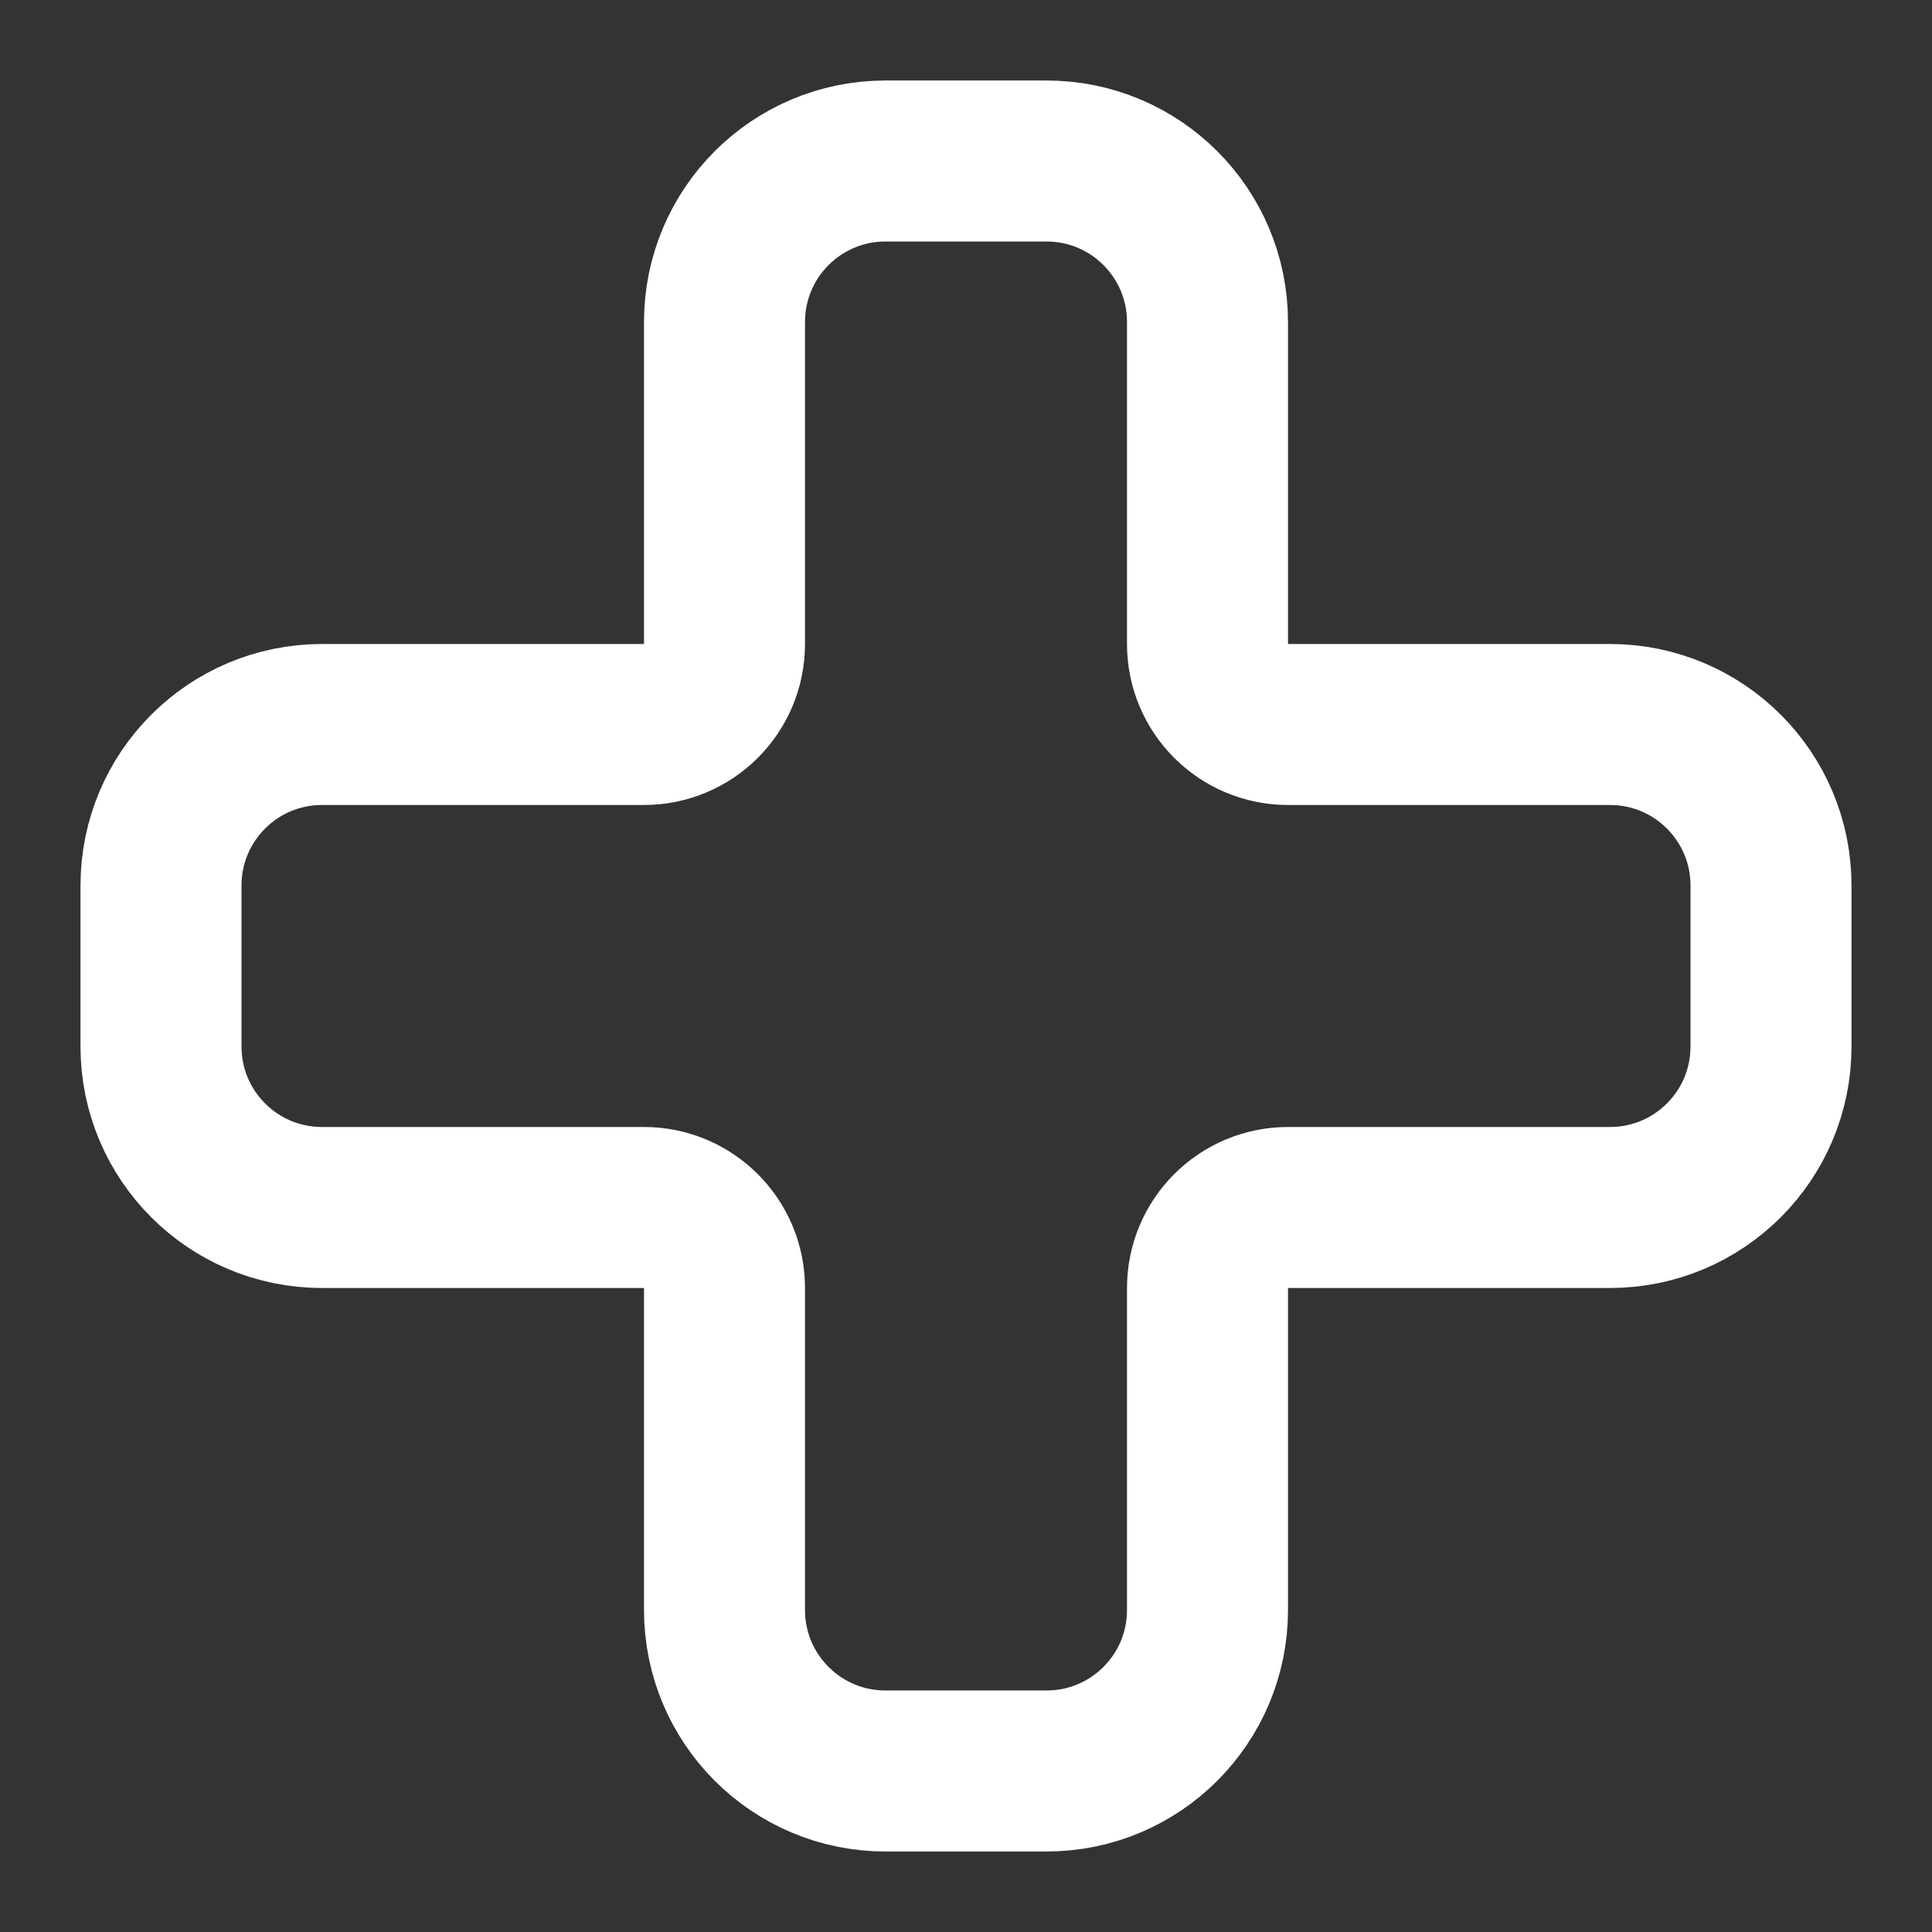
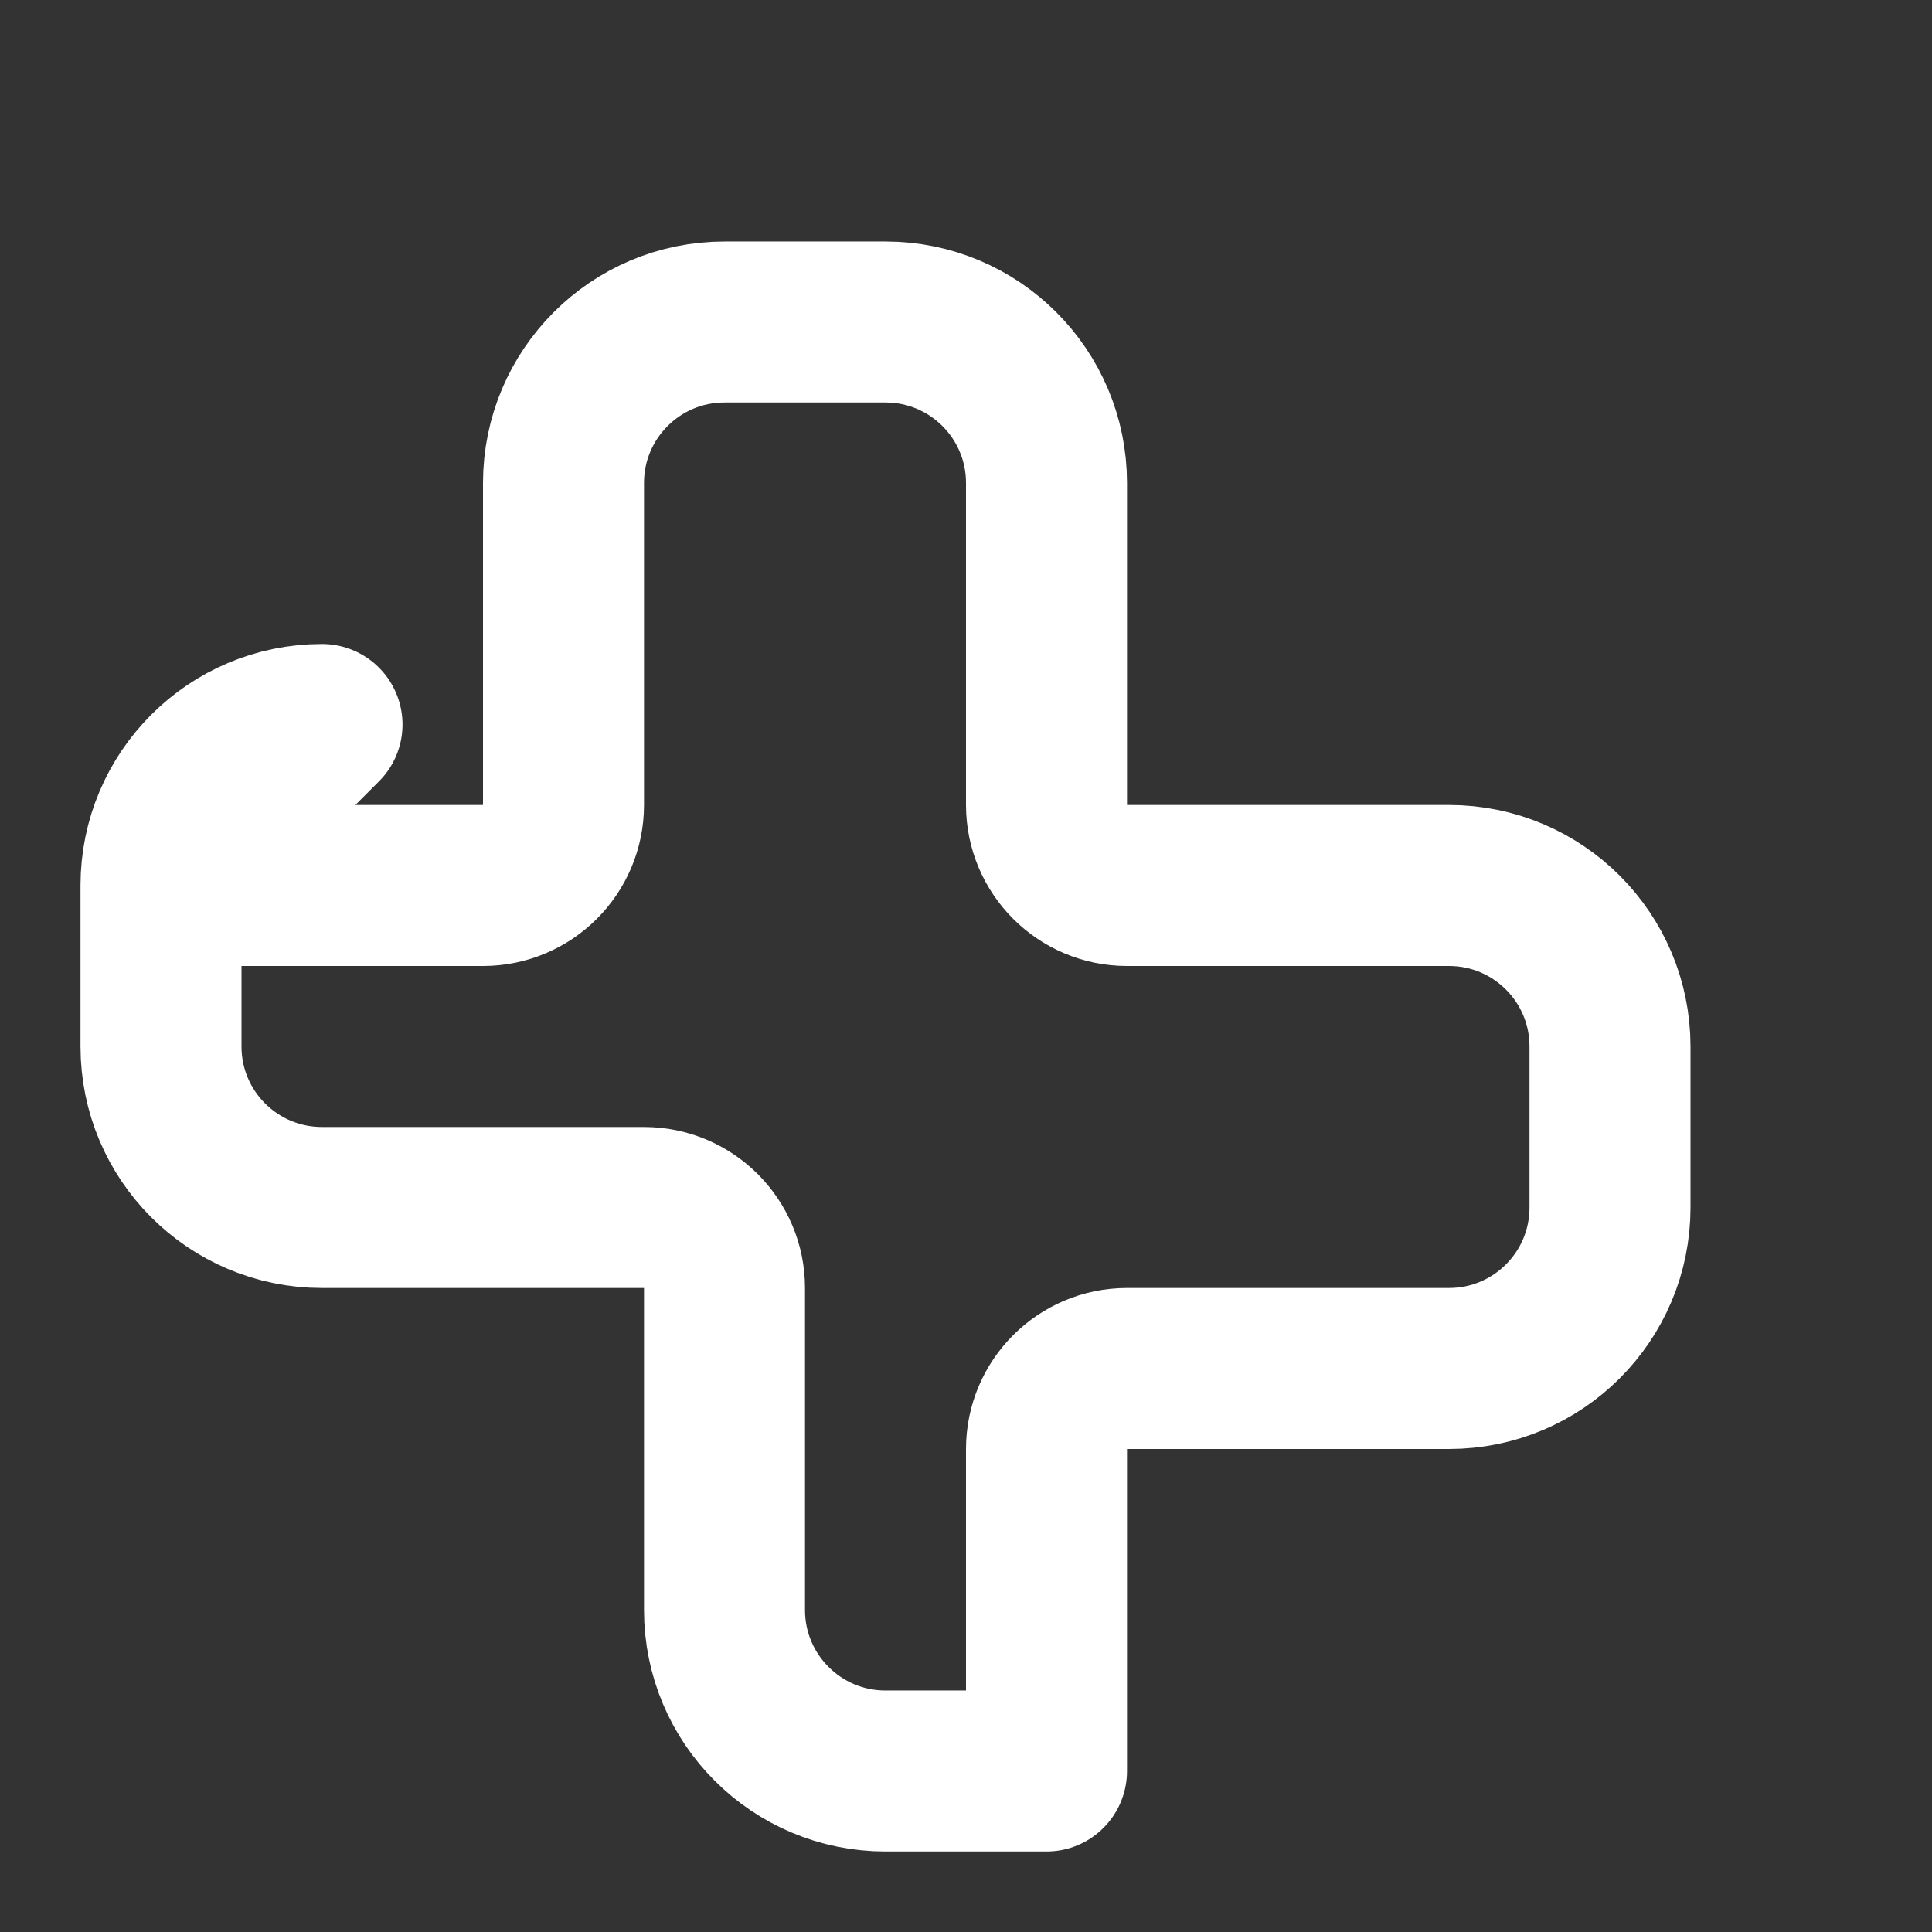
<svg xmlns="http://www.w3.org/2000/svg" id="Ebene_1" version="1.1" viewBox="0 0 24 24">
  <rect x="0" y="0" width="24" height="24" fill="#333333" stroke="none" />
-   <path d="M4,9c-1.105,0-2,.895-2,2v2c0,1.105.895,2,2,2h4c.552,0,1,.448,1,1v4c0,1.105.895,2,2,2h2c1.105,0,2-.895,2-2v-4c0-.552.448-1,1-1h4c1.105,0,2-.895,2-2v-2c0-1.105-.895-2-2-2h-4c-.552,0-1-.448-1-1v-4c0-1.105-.895-2-2-2h-2c-1.105,0-2,.895-2,2v4c0,.552-.448,1-1,1h-4Z" fill="none" stroke="#fff" stroke-linecap="round" stroke-linejoin="round" stroke-width="2" />
+   <path d="M4,9c-1.105,0-2,.895-2,2v2c0,1.105.895,2,2,2h4c.552,0,1,.448,1,1v4c0,1.105.895,2,2,2h2v-4c0-.552.448-1,1-1h4c1.105,0,2-.895,2-2v-2c0-1.105-.895-2-2-2h-4c-.552,0-1-.448-1-1v-4c0-1.105-.895-2-2-2h-2c-1.105,0-2,.895-2,2v4c0,.552-.448,1-1,1h-4Z" fill="none" stroke="#fff" stroke-linecap="round" stroke-linejoin="round" stroke-width="2" />
</svg>